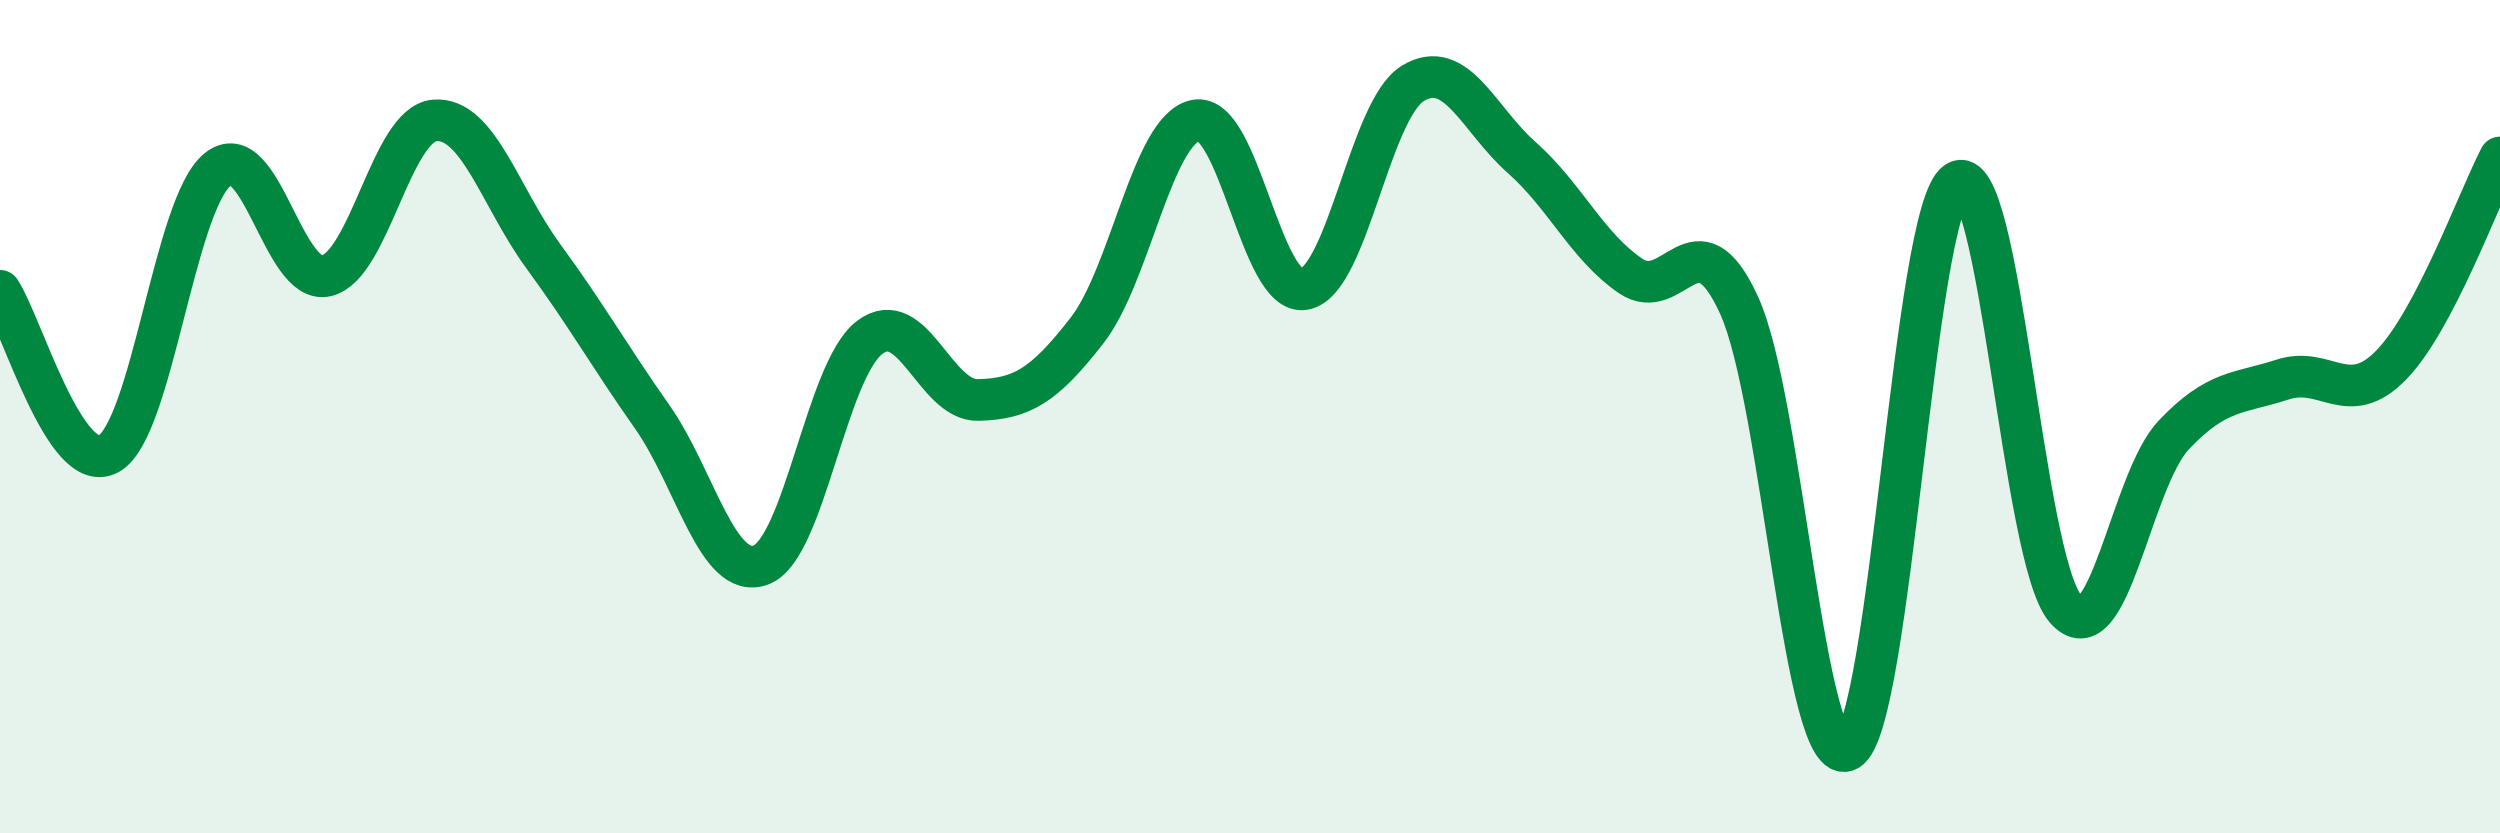
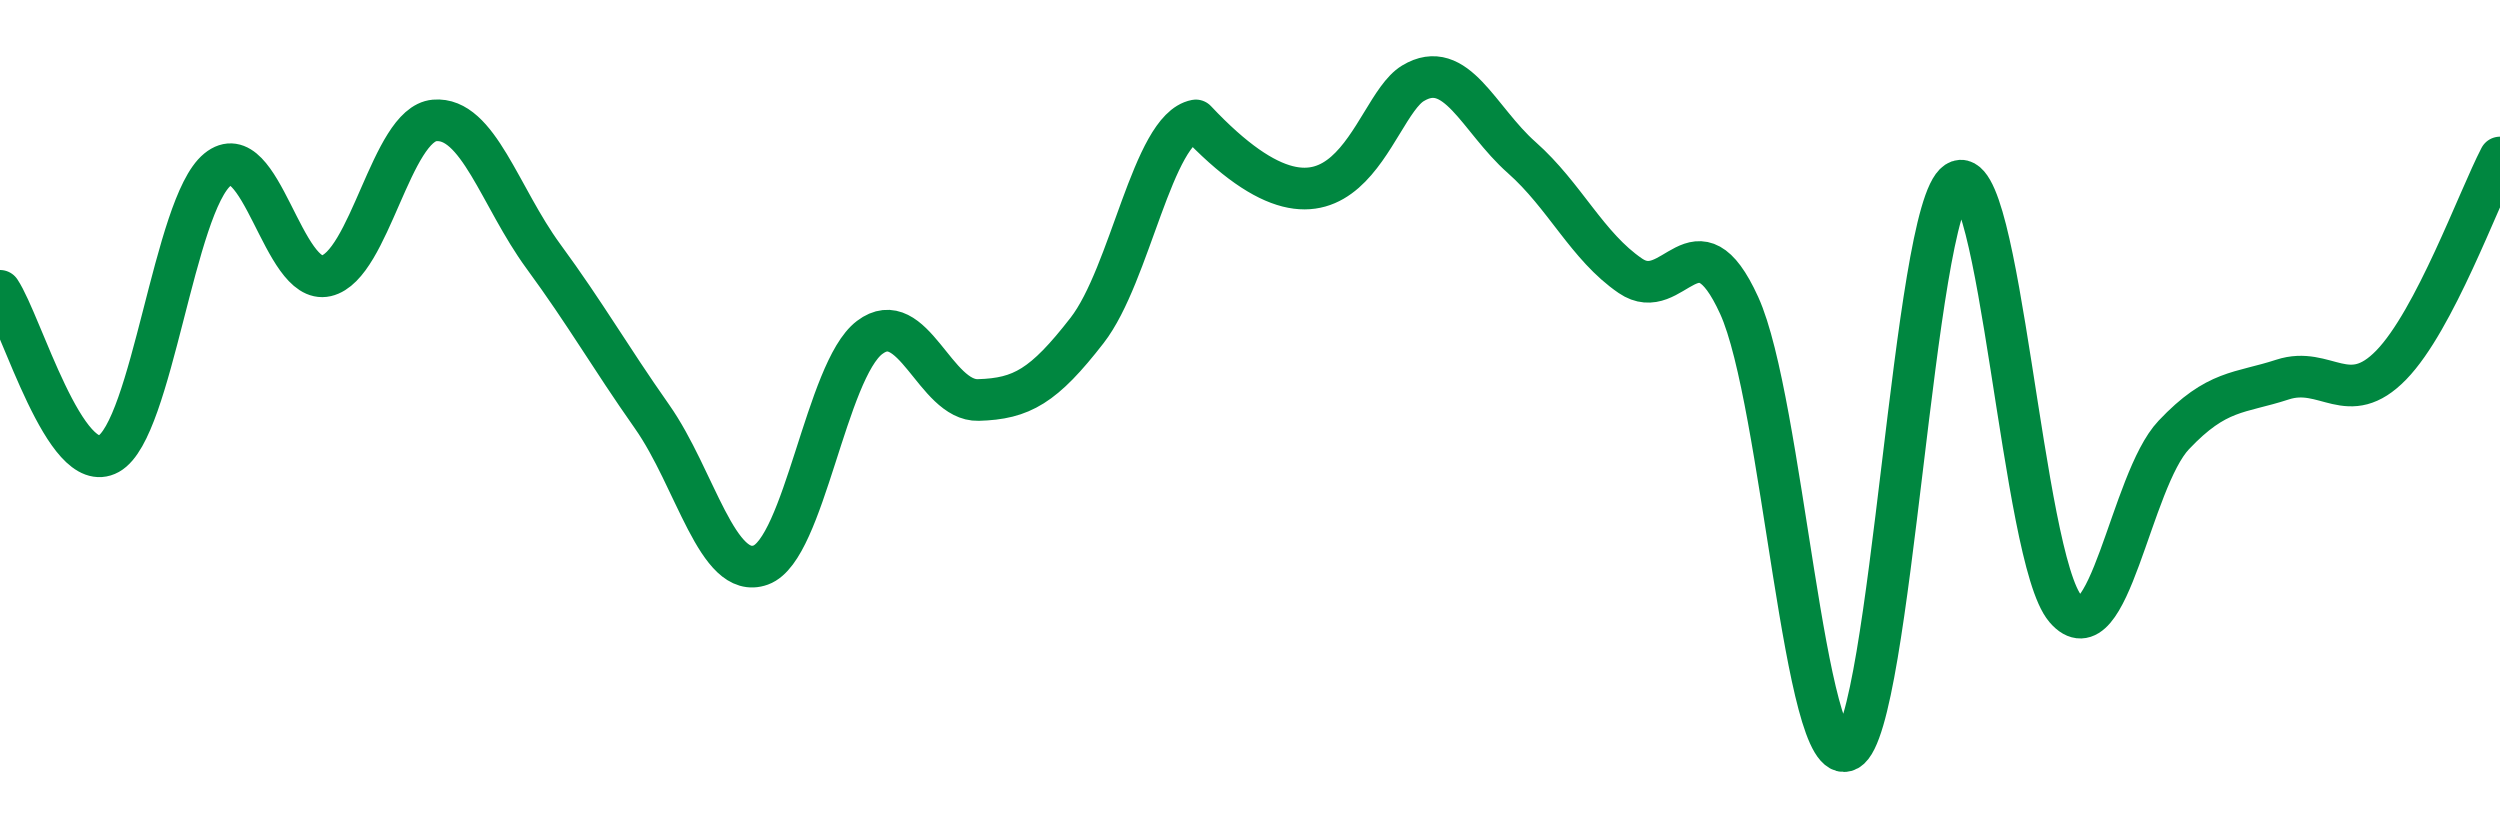
<svg xmlns="http://www.w3.org/2000/svg" width="60" height="20" viewBox="0 0 60 20">
-   <path d="M 0,6.98 C 0.52,7.76 1.57,11.47 2.61,10.89 C 3.65,10.31 4.18,4.92 5.22,4.07 C 6.26,3.22 6.79,6.86 7.83,6.62 C 8.87,6.38 9.39,2.98 10.43,2.89 C 11.47,2.8 12,4.73 13.04,6.15 C 14.08,7.57 14.61,8.52 15.65,10 C 16.69,11.48 17.22,13.94 18.26,13.56 C 19.3,13.18 19.83,8.89 20.87,8.1 C 21.91,7.31 22.44,9.63 23.48,9.6 C 24.52,9.57 25.05,9.27 26.09,7.93 C 27.13,6.59 27.66,3.09 28.7,2.89 C 29.74,2.69 30.26,7.12 31.3,6.94 C 32.34,6.76 32.87,2.63 33.91,2 C 34.95,1.37 35.48,2.86 36.52,3.78 C 37.56,4.7 38.09,5.91 39.13,6.62 C 40.17,7.33 40.7,5.05 41.74,7.33 C 42.78,9.61 43.31,18.59 44.35,18 C 45.39,17.41 45.92,5.05 46.96,4.37 C 48,3.69 48.53,13.4 49.57,14.61 C 50.61,15.82 51.13,11.54 52.17,10.44 C 53.21,9.34 53.74,9.45 54.78,9.11 C 55.82,8.77 56.35,9.83 57.39,8.76 C 58.43,7.69 59.48,4.78 60,3.78L60 20L0 20Z" fill="#008740" opacity="0.1" stroke-linecap="round" stroke-linejoin="round" />
-   <path d="M 0,6.98 C 0.52,7.76 1.57,11.47 2.61,10.89 C 3.65,10.31 4.18,4.92 5.22,4.07 C 6.26,3.22 6.79,6.86 7.83,6.62 C 8.87,6.38 9.39,2.98 10.43,2.89 C 11.47,2.8 12,4.73 13.04,6.15 C 14.08,7.57 14.61,8.52 15.65,10 C 16.69,11.48 17.22,13.94 18.26,13.56 C 19.3,13.18 19.83,8.89 20.87,8.1 C 21.91,7.31 22.44,9.63 23.48,9.6 C 24.52,9.57 25.05,9.27 26.09,7.93 C 27.13,6.59 27.66,3.09 28.7,2.89 C 29.74,2.69 30.26,7.12 31.3,6.94 C 32.34,6.76 32.87,2.63 33.91,2 C 34.95,1.37 35.48,2.86 36.52,3.78 C 37.56,4.7 38.09,5.91 39.13,6.62 C 40.17,7.33 40.7,5.05 41.74,7.33 C 42.78,9.61 43.31,18.59 44.35,18 C 45.39,17.41 45.92,5.05 46.96,4.37 C 48,3.69 48.53,13.4 49.57,14.61 C 50.61,15.82 51.13,11.54 52.17,10.44 C 53.21,9.34 53.74,9.45 54.78,9.11 C 55.82,8.77 56.35,9.83 57.39,8.76 C 58.43,7.69 59.48,4.78 60,3.78" stroke="#008740" stroke-width="1" fill="none" stroke-linecap="round" stroke-linejoin="round" />
+   <path d="M 0,6.98 C 0.52,7.76 1.57,11.47 2.61,10.89 C 3.65,10.31 4.18,4.92 5.22,4.07 C 6.26,3.22 6.79,6.86 7.83,6.62 C 8.87,6.38 9.39,2.98 10.43,2.89 C 11.47,2.8 12,4.73 13.04,6.15 C 14.08,7.57 14.61,8.52 15.65,10 C 16.69,11.48 17.22,13.94 18.26,13.56 C 19.3,13.18 19.83,8.89 20.87,8.1 C 21.91,7.31 22.44,9.63 23.48,9.6 C 24.52,9.57 25.05,9.27 26.09,7.93 C 27.13,6.59 27.66,3.09 28.7,2.89 C 32.34,6.76 32.87,2.63 33.91,2 C 34.95,1.37 35.48,2.86 36.52,3.78 C 37.56,4.7 38.09,5.91 39.13,6.62 C 40.17,7.33 40.7,5.05 41.74,7.33 C 42.78,9.61 43.31,18.59 44.35,18 C 45.39,17.41 45.92,5.05 46.96,4.37 C 48,3.69 48.53,13.4 49.57,14.61 C 50.61,15.82 51.13,11.54 52.17,10.44 C 53.21,9.34 53.74,9.45 54.78,9.11 C 55.82,8.77 56.35,9.83 57.39,8.76 C 58.43,7.69 59.48,4.78 60,3.78" stroke="#008740" stroke-width="1" fill="none" stroke-linecap="round" stroke-linejoin="round" />
</svg>